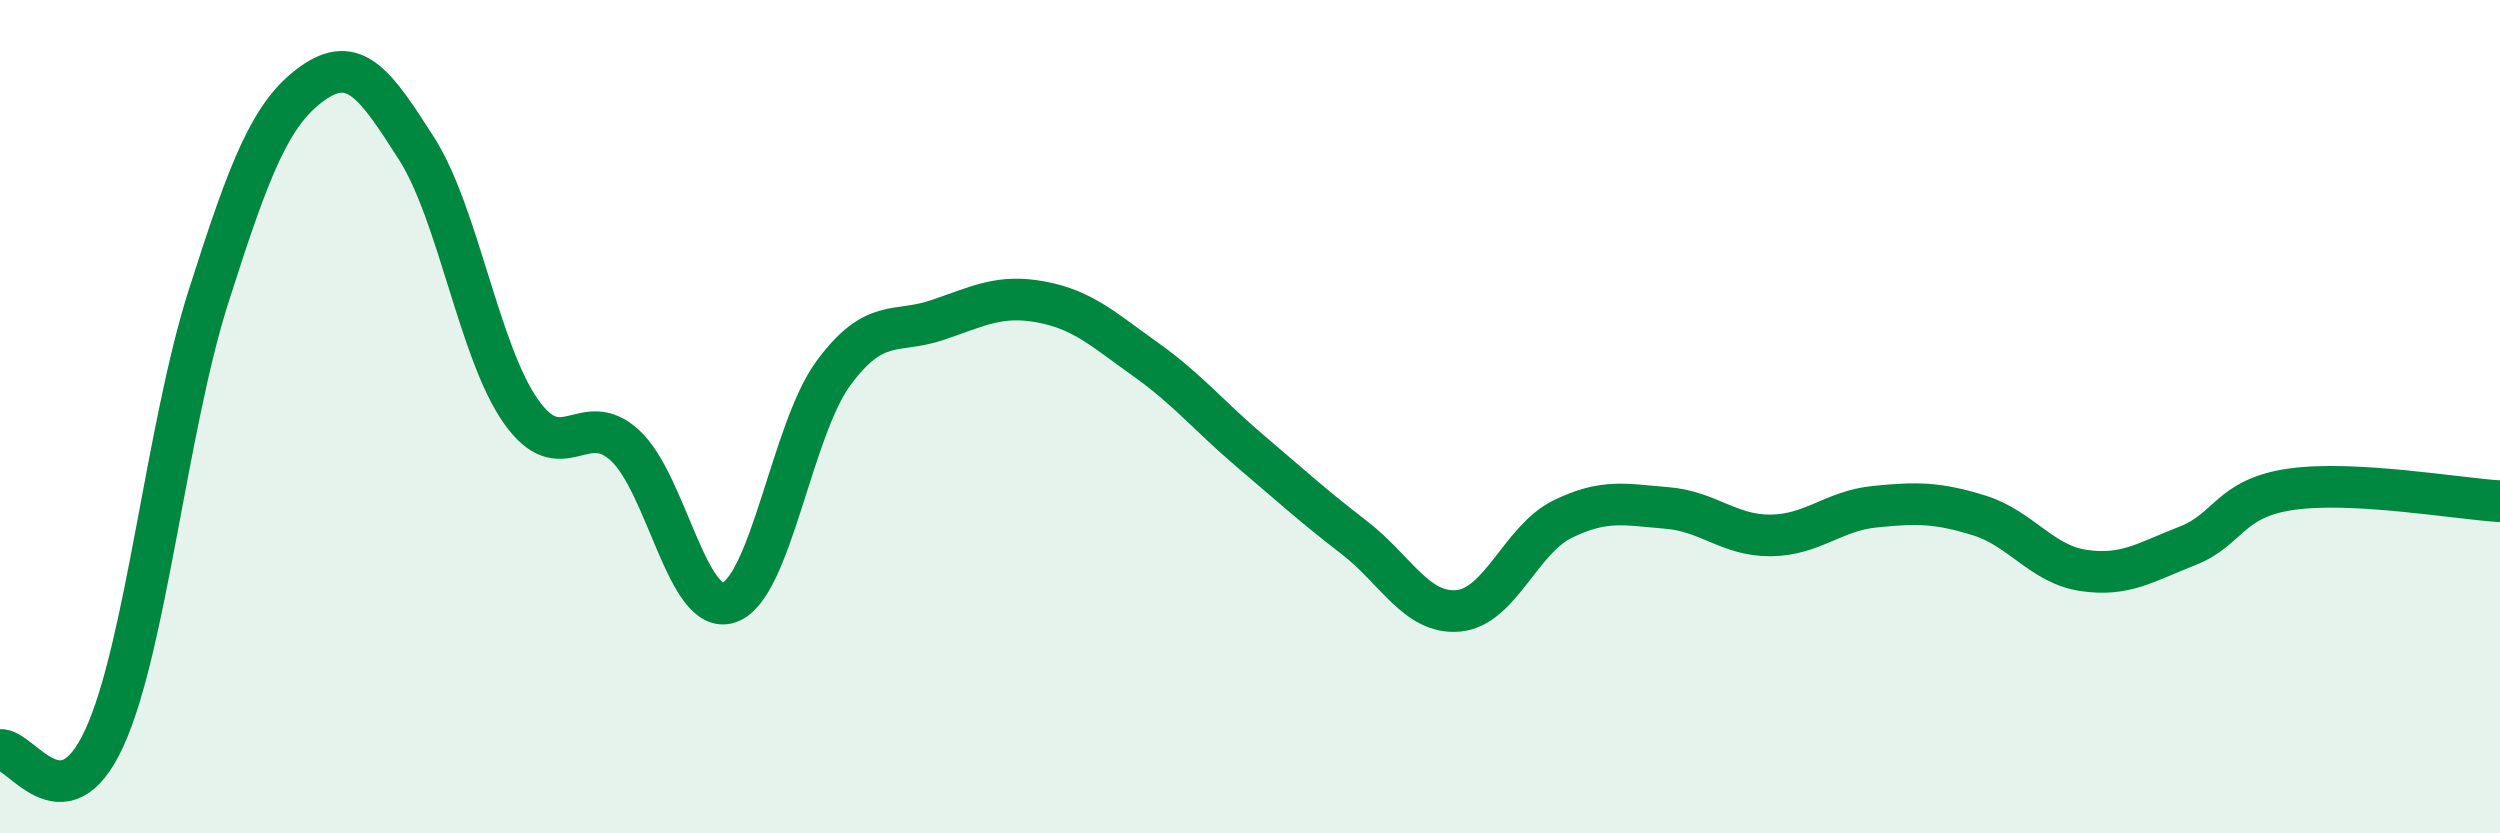
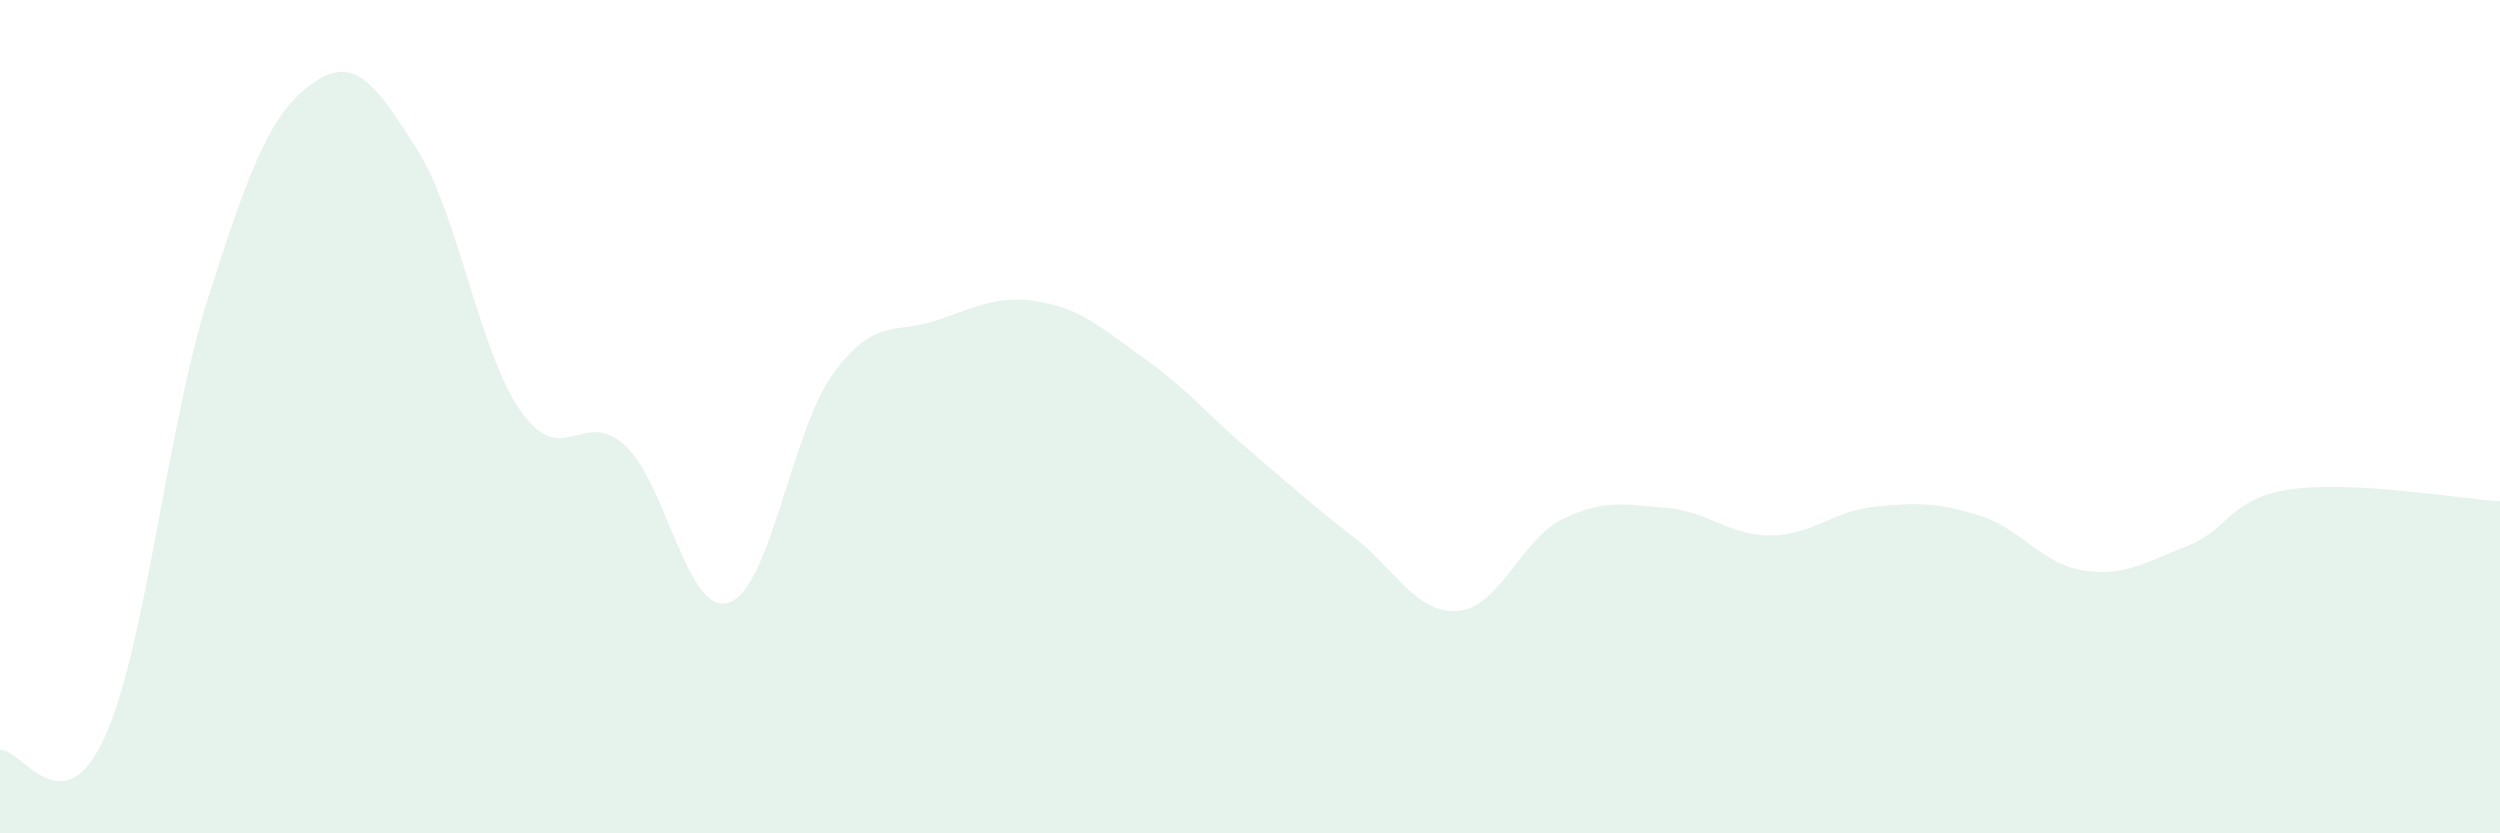
<svg xmlns="http://www.w3.org/2000/svg" width="60" height="20" viewBox="0 0 60 20">
  <path d="M 0,18 C 0.5,17.94 1.5,19.89 2.5,17.72 C 3.5,15.55 4,10.27 5,7.13 C 6,3.99 6.5,2.71 7.5,2 C 8.5,1.29 9,2 10,3.57 C 11,5.14 11.5,8.45 12.5,9.87 C 13.5,11.29 14,9.77 15,10.69 C 16,11.61 16.5,14.81 17.5,14.46 C 18.5,14.11 19,10.32 20,8.96 C 21,7.6 21.5,8.02 22.5,7.68 C 23.5,7.34 24,7.06 25,7.25 C 26,7.44 26.5,7.92 27.5,8.63 C 28.5,9.34 29,9.97 30,10.82 C 31,11.67 31.5,12.13 32.5,12.9 C 33.5,13.67 34,14.75 35,14.66 C 36,14.57 36.5,12.95 37.5,12.46 C 38.5,11.97 39,12.11 40,12.19 C 41,12.27 41.5,12.86 42.5,12.85 C 43.5,12.84 44,12.26 45,12.16 C 46,12.06 46.5,12.06 47.5,12.37 C 48.5,12.68 49,13.54 50,13.69 C 51,13.84 51.5,13.49 52.5,13.1 C 53.5,12.71 53.5,11.95 55,11.74 C 56.5,11.53 59,11.97 60,12.03L60 20L0 20Z" fill="#008740" opacity="0.1" stroke-linecap="round" stroke-linejoin="round" />
-   <path d="M 0,18 C 0.5,17.94 1.5,19.89 2.5,17.72 C 3.5,15.55 4,10.27 5,7.13 C 6,3.99 6.5,2.71 7.5,2 C 8.5,1.29 9,2 10,3.57 C 11,5.14 11.5,8.45 12.5,9.87 C 13.5,11.29 14,9.77 15,10.69 C 16,11.61 16.5,14.81 17.5,14.46 C 18.5,14.11 19,10.32 20,8.96 C 21,7.6 21.5,8.02 22.5,7.68 C 23.5,7.34 24,7.06 25,7.25 C 26,7.44 26.5,7.92 27.5,8.63 C 28.5,9.34 29,9.97 30,10.82 C 31,11.67 31.5,12.13 32.5,12.9 C 33.5,13.67 34,14.75 35,14.66 C 36,14.57 36.5,12.95 37.5,12.46 C 38.5,11.97 39,12.11 40,12.19 C 41,12.27 41.5,12.86 42.5,12.85 C 43.5,12.84 44,12.26 45,12.16 C 46,12.06 46.5,12.06 47.5,12.37 C 48.5,12.68 49,13.54 50,13.69 C 51,13.84 51.5,13.49 52.5,13.1 C 53.5,12.71 53.5,11.95 55,11.74 C 56.5,11.53 59,11.97 60,12.03" stroke="#008740" stroke-width="1" fill="none" stroke-linecap="round" stroke-linejoin="round" />
</svg>